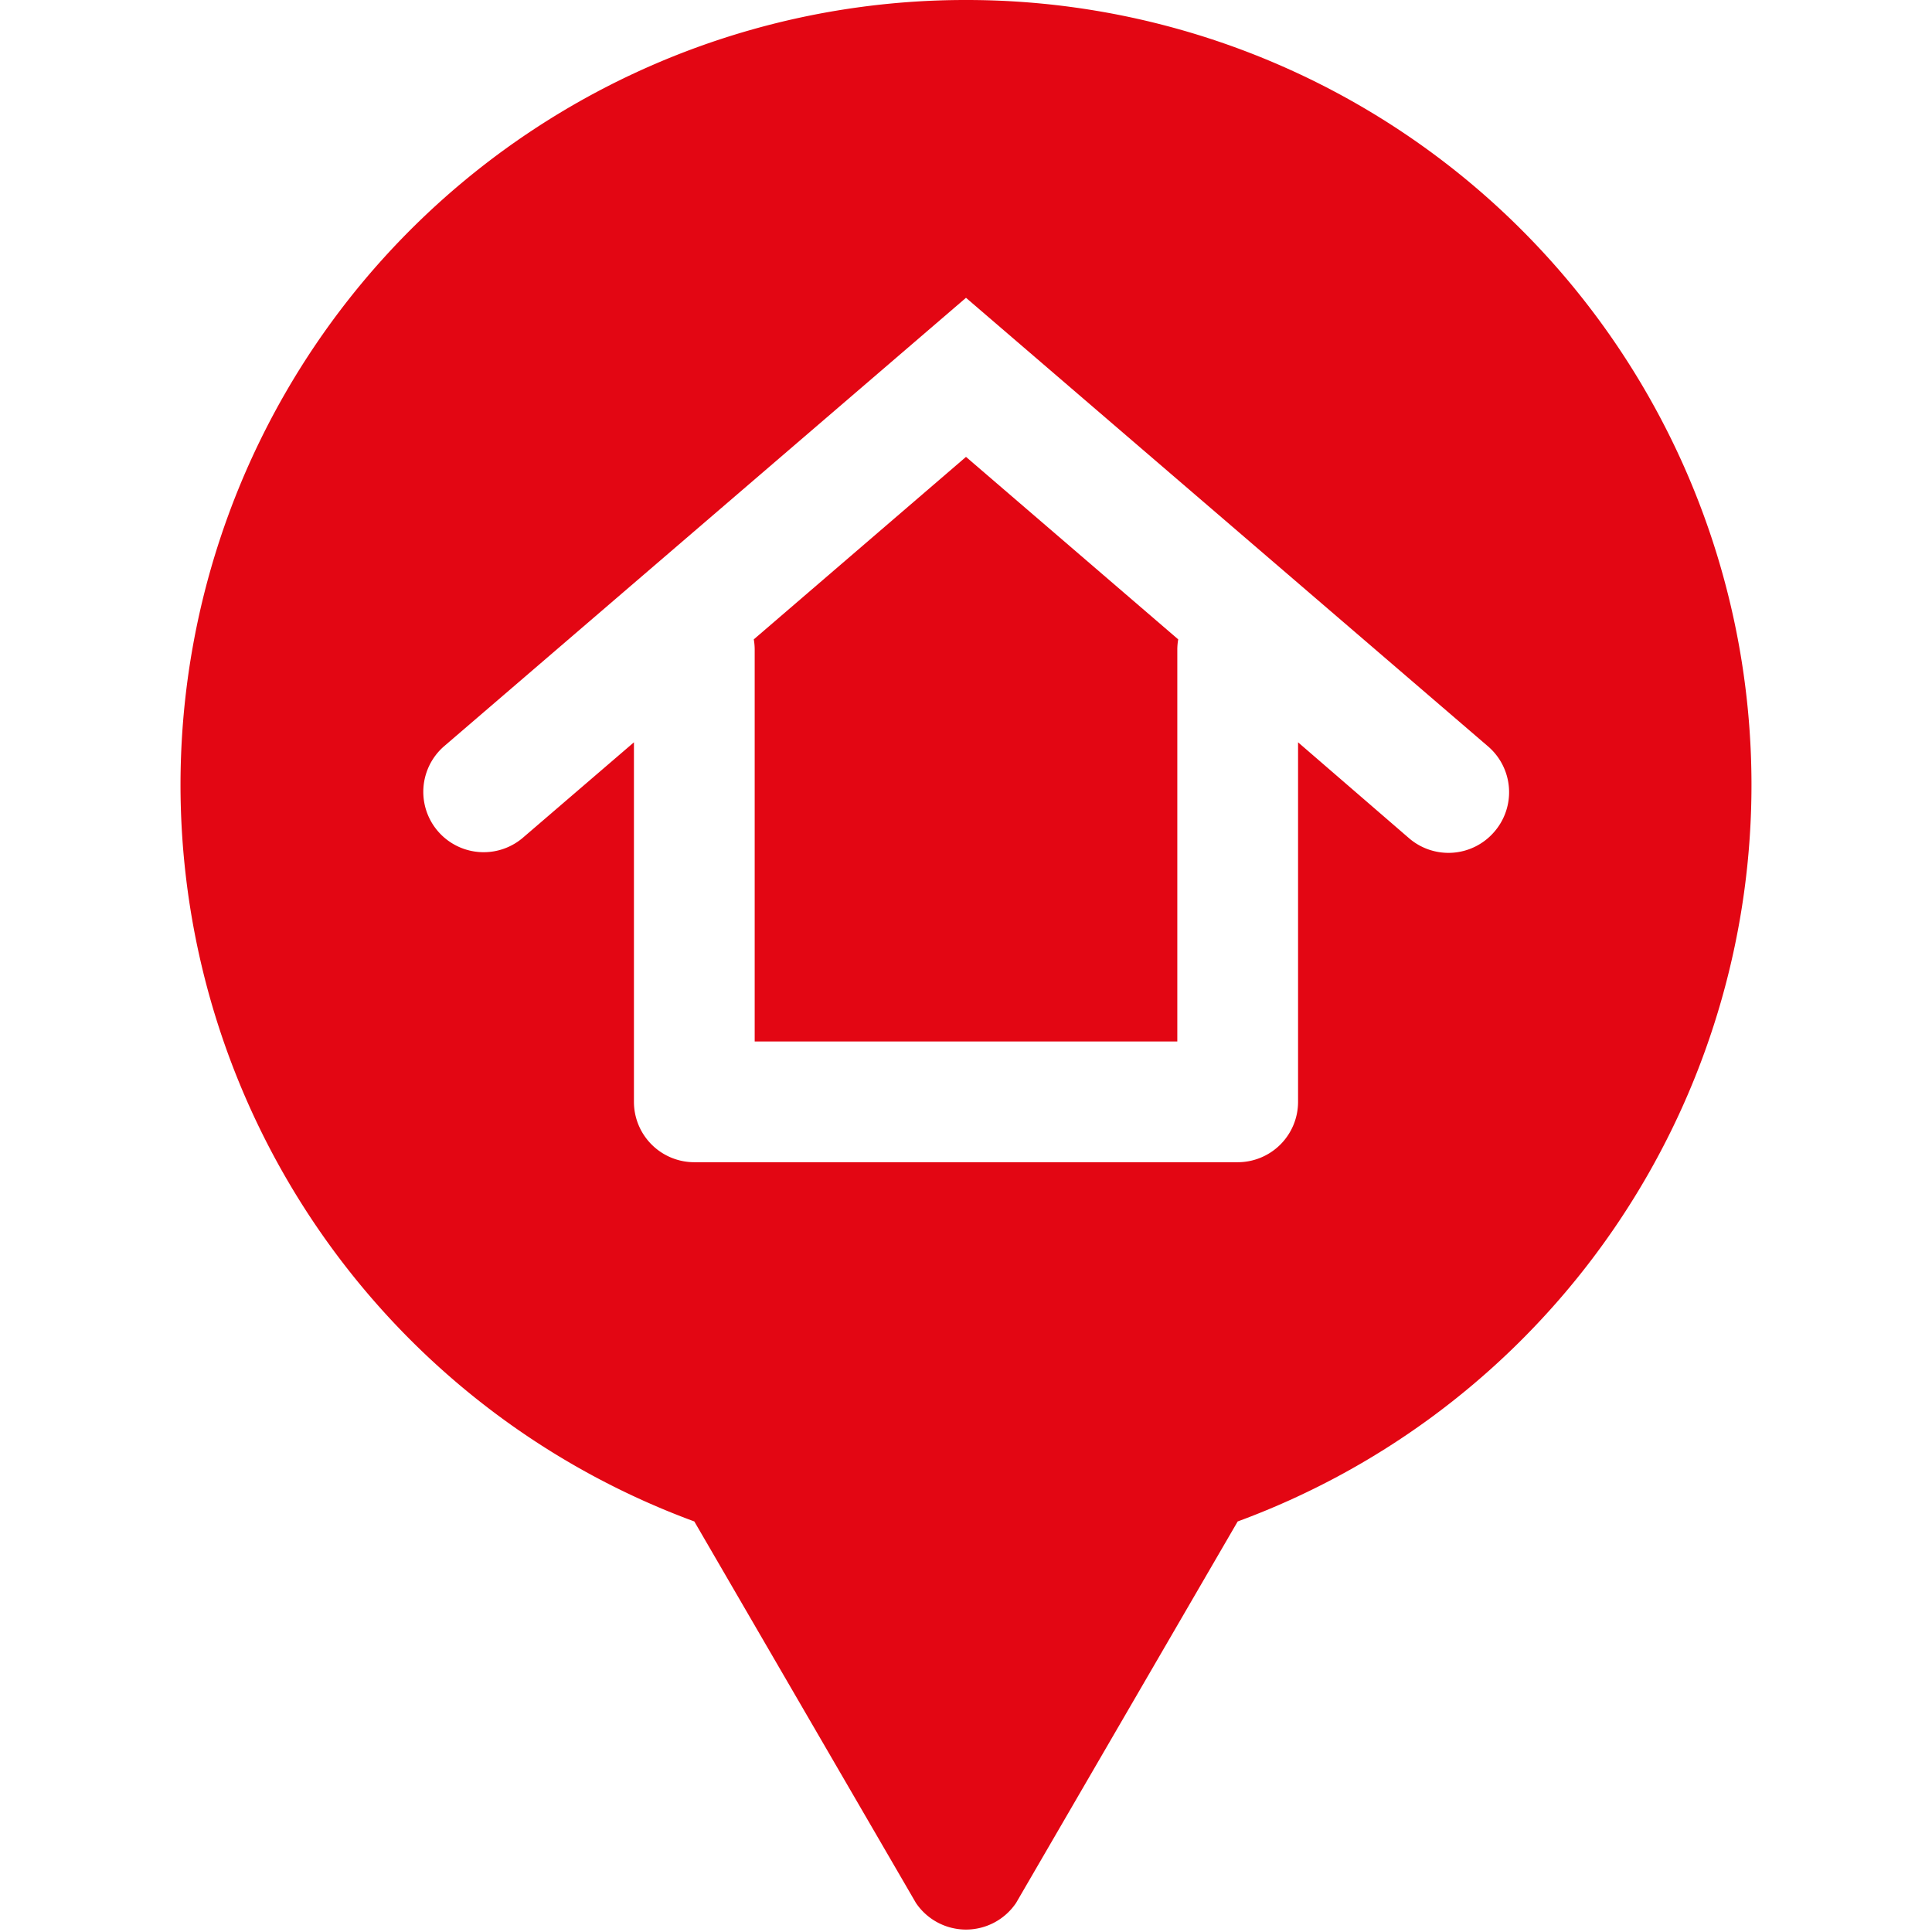
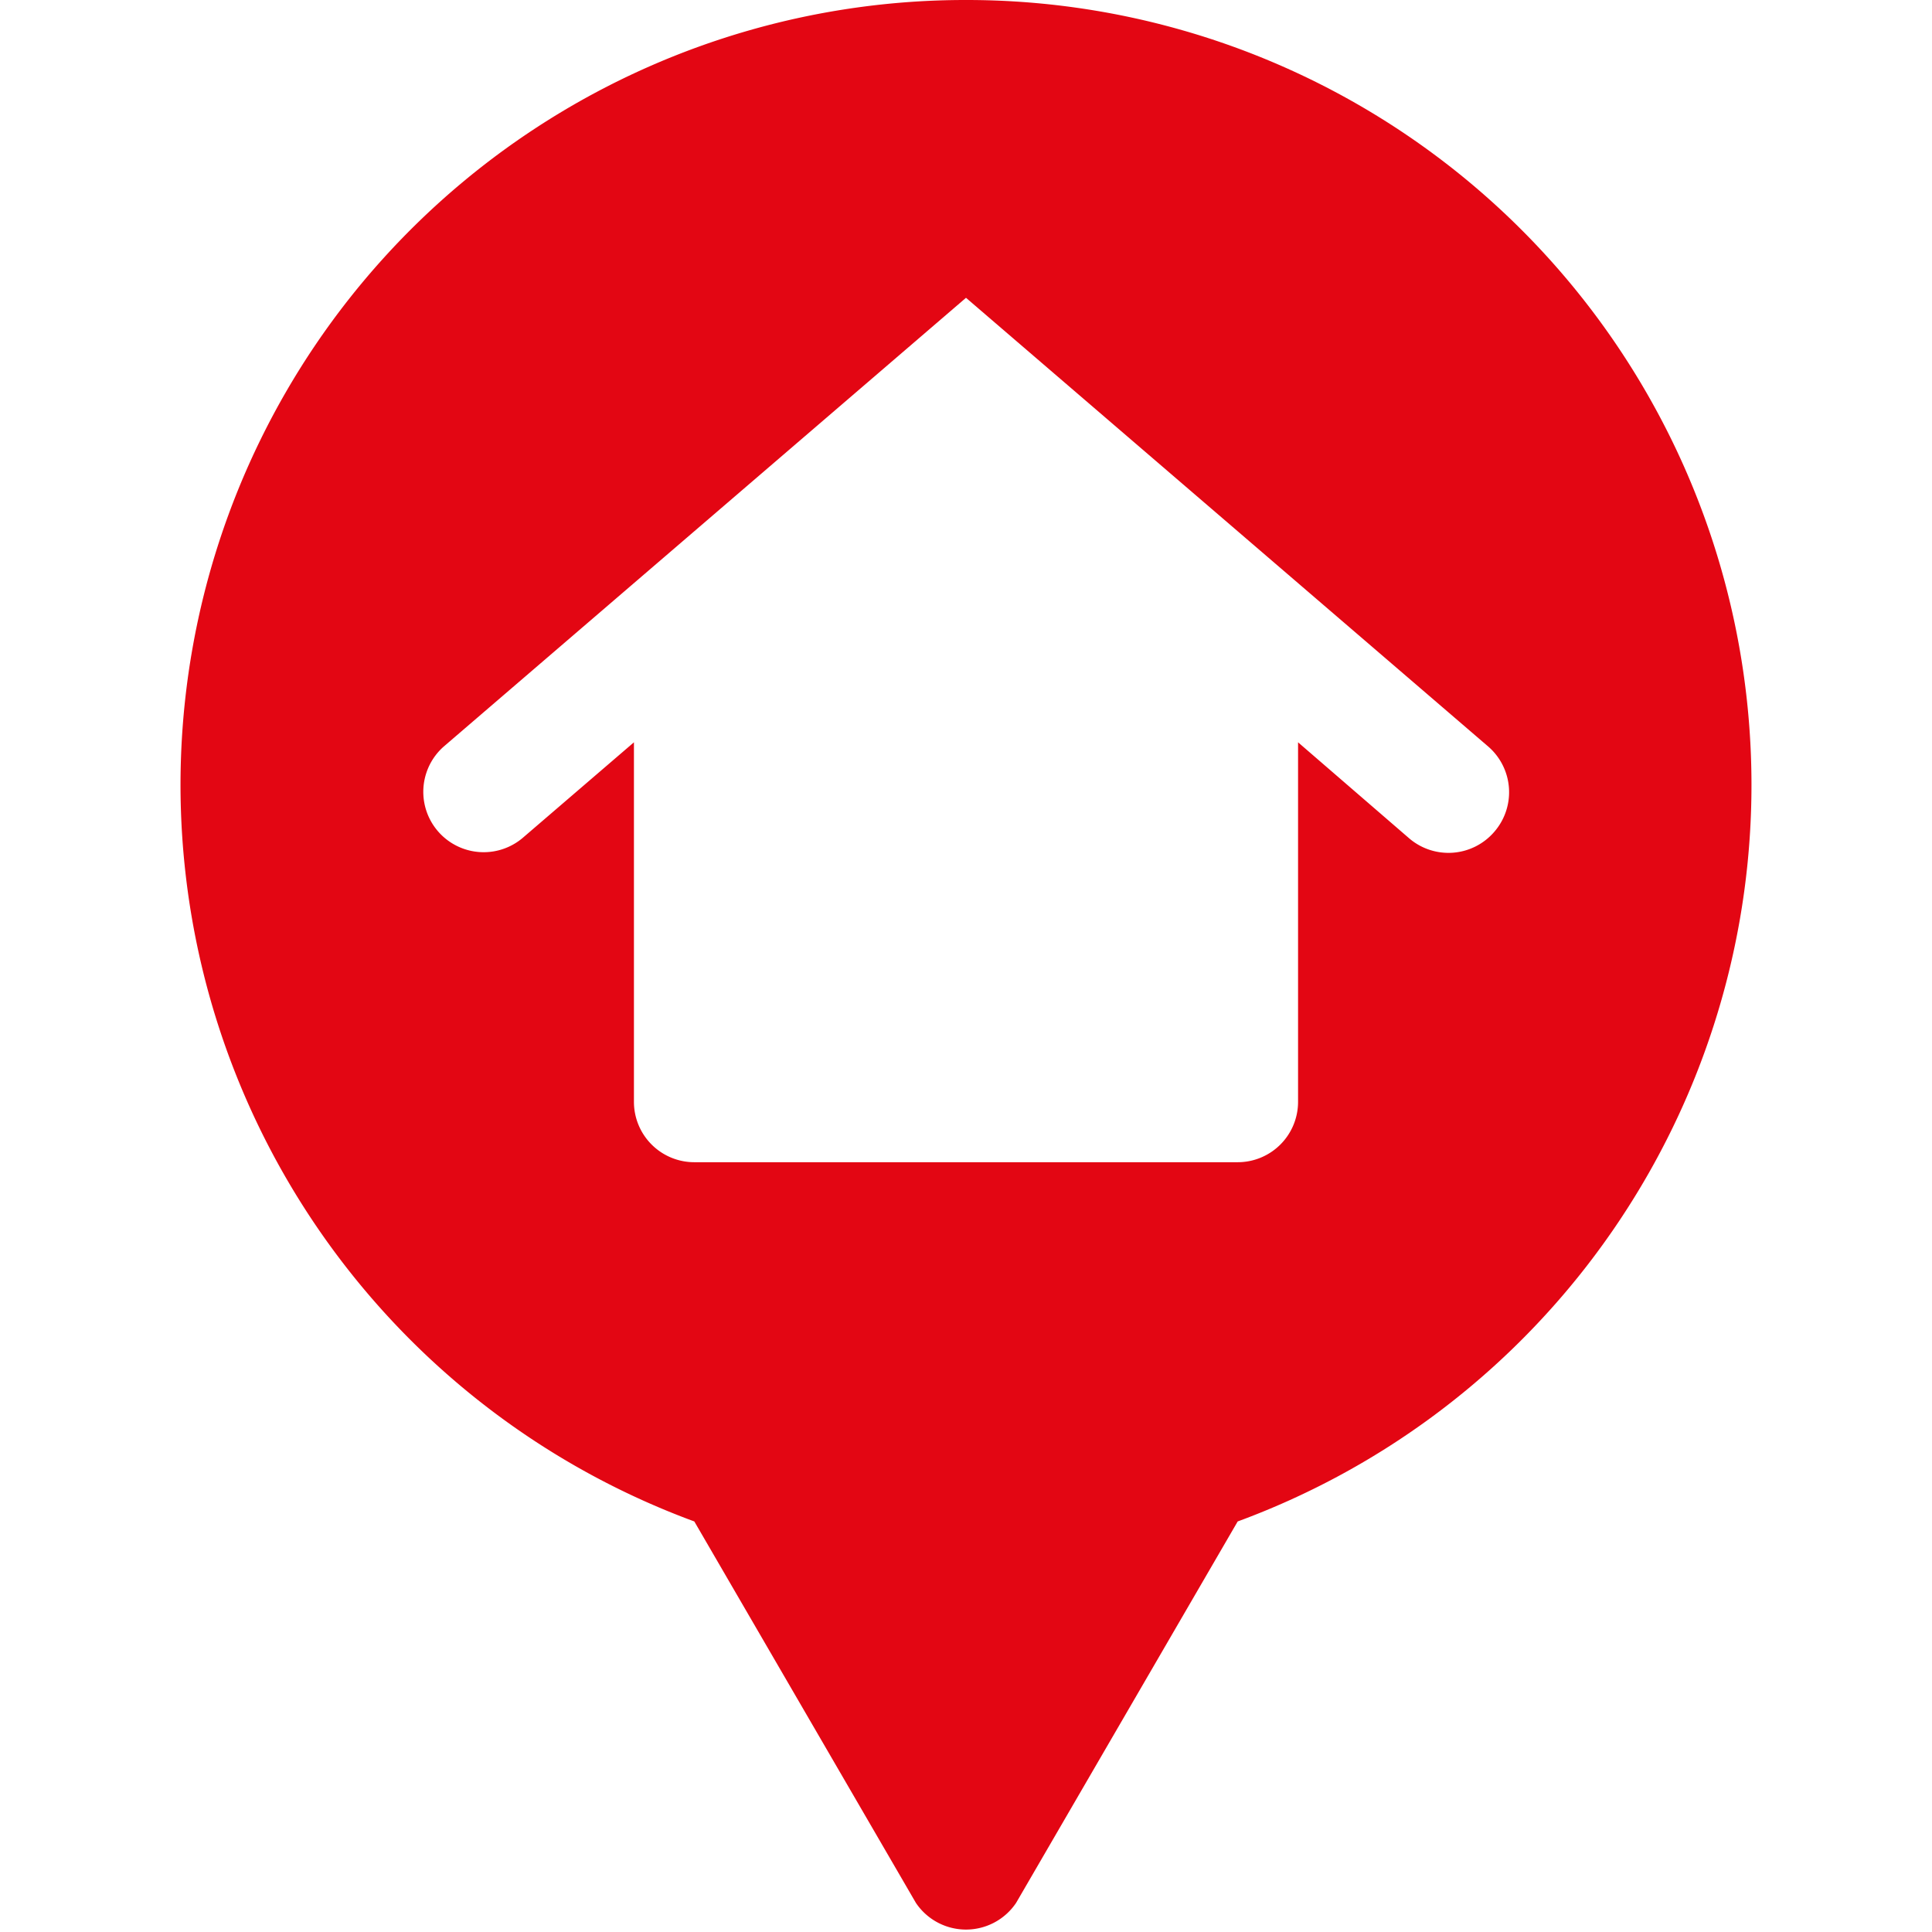
<svg xmlns="http://www.w3.org/2000/svg" fill="#E30613" data-name="Layer 1" viewBox="0 0 128 128" x="0px" y="0px">
  <title>Artboard 22</title>
-   <path d="M49.94,42.36A4,4,0,0,1,50,43V69H78V43a4,4,0,0,1,.06-.64L64,30.27Z" />
  <path d="M64,0A52,52,0,0,0,46,100.8l14.68,25.27a4,4,0,0,0,6.64,0L82,100.8A52,52,0,0,0,64,0ZM99,55.11a4,4,0,0,1-5.64.43L86,49.18V73a4,4,0,0,1-4,4H46a4,4,0,0,1-4-4V49.18l-7.39,6.35a4,4,0,0,1-5.21-6.07L64,19.73,98.61,49.47A4,4,0,0,1,99,55.11Z" />
</svg>